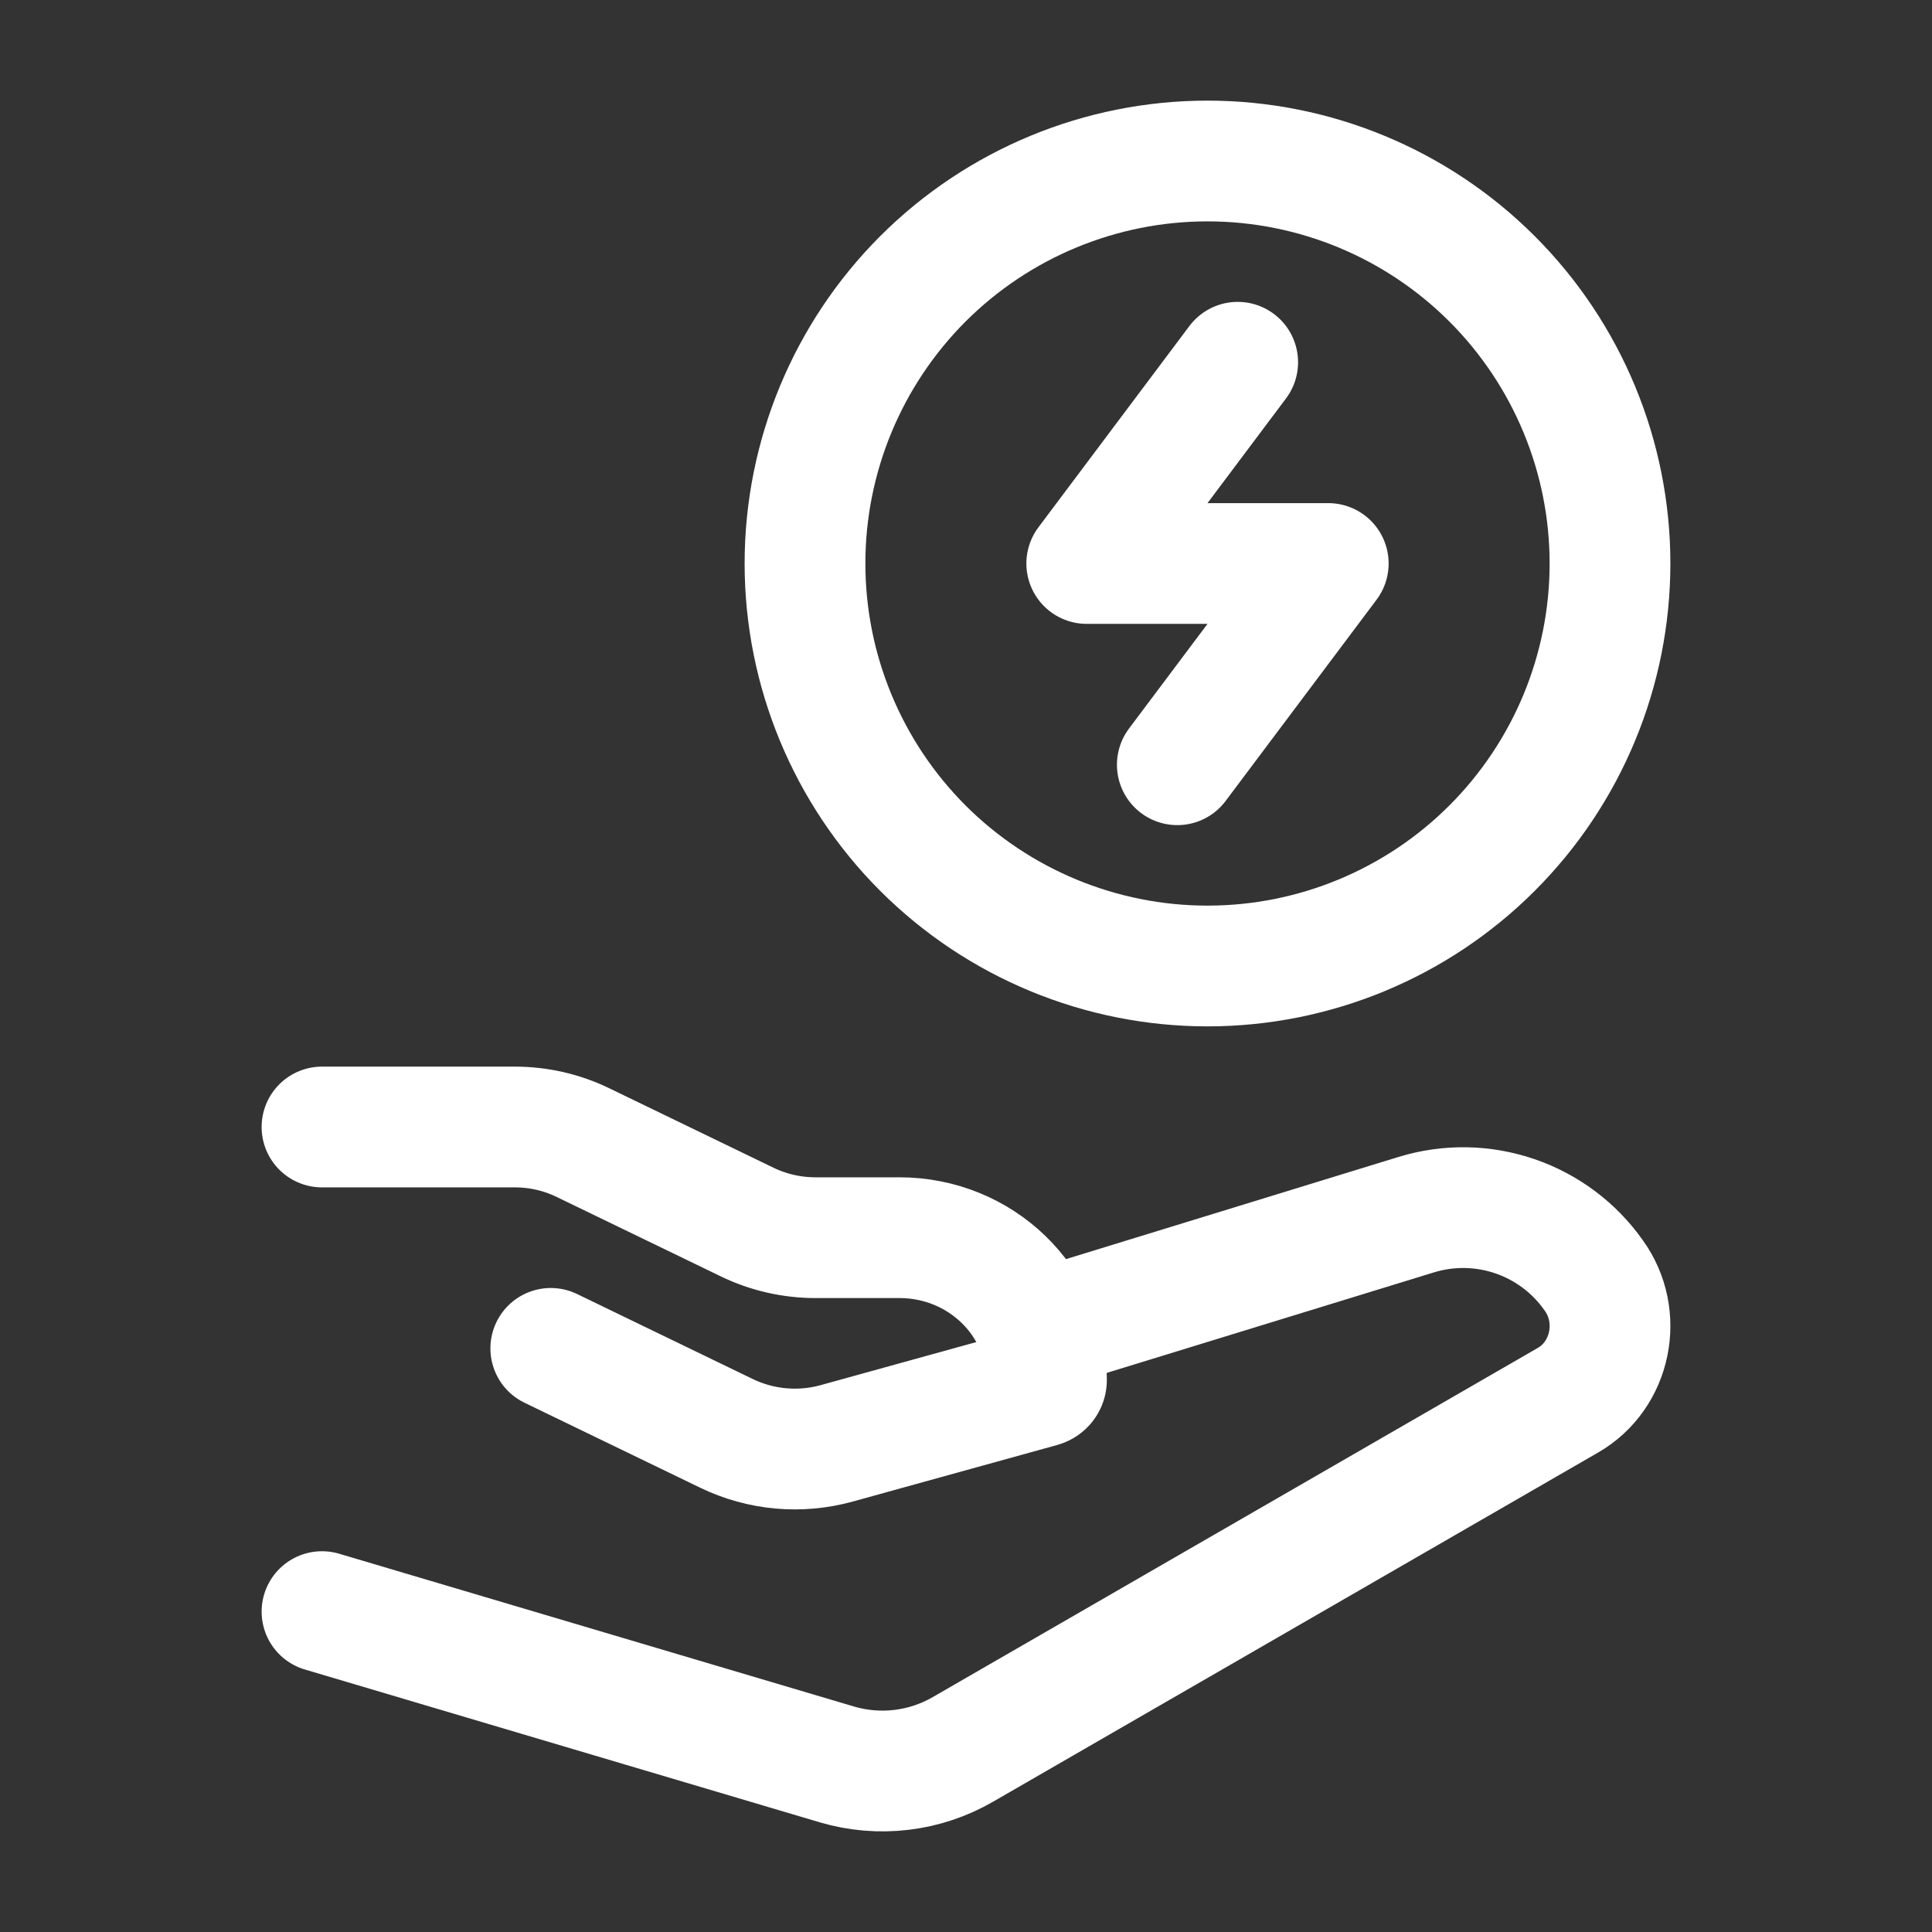
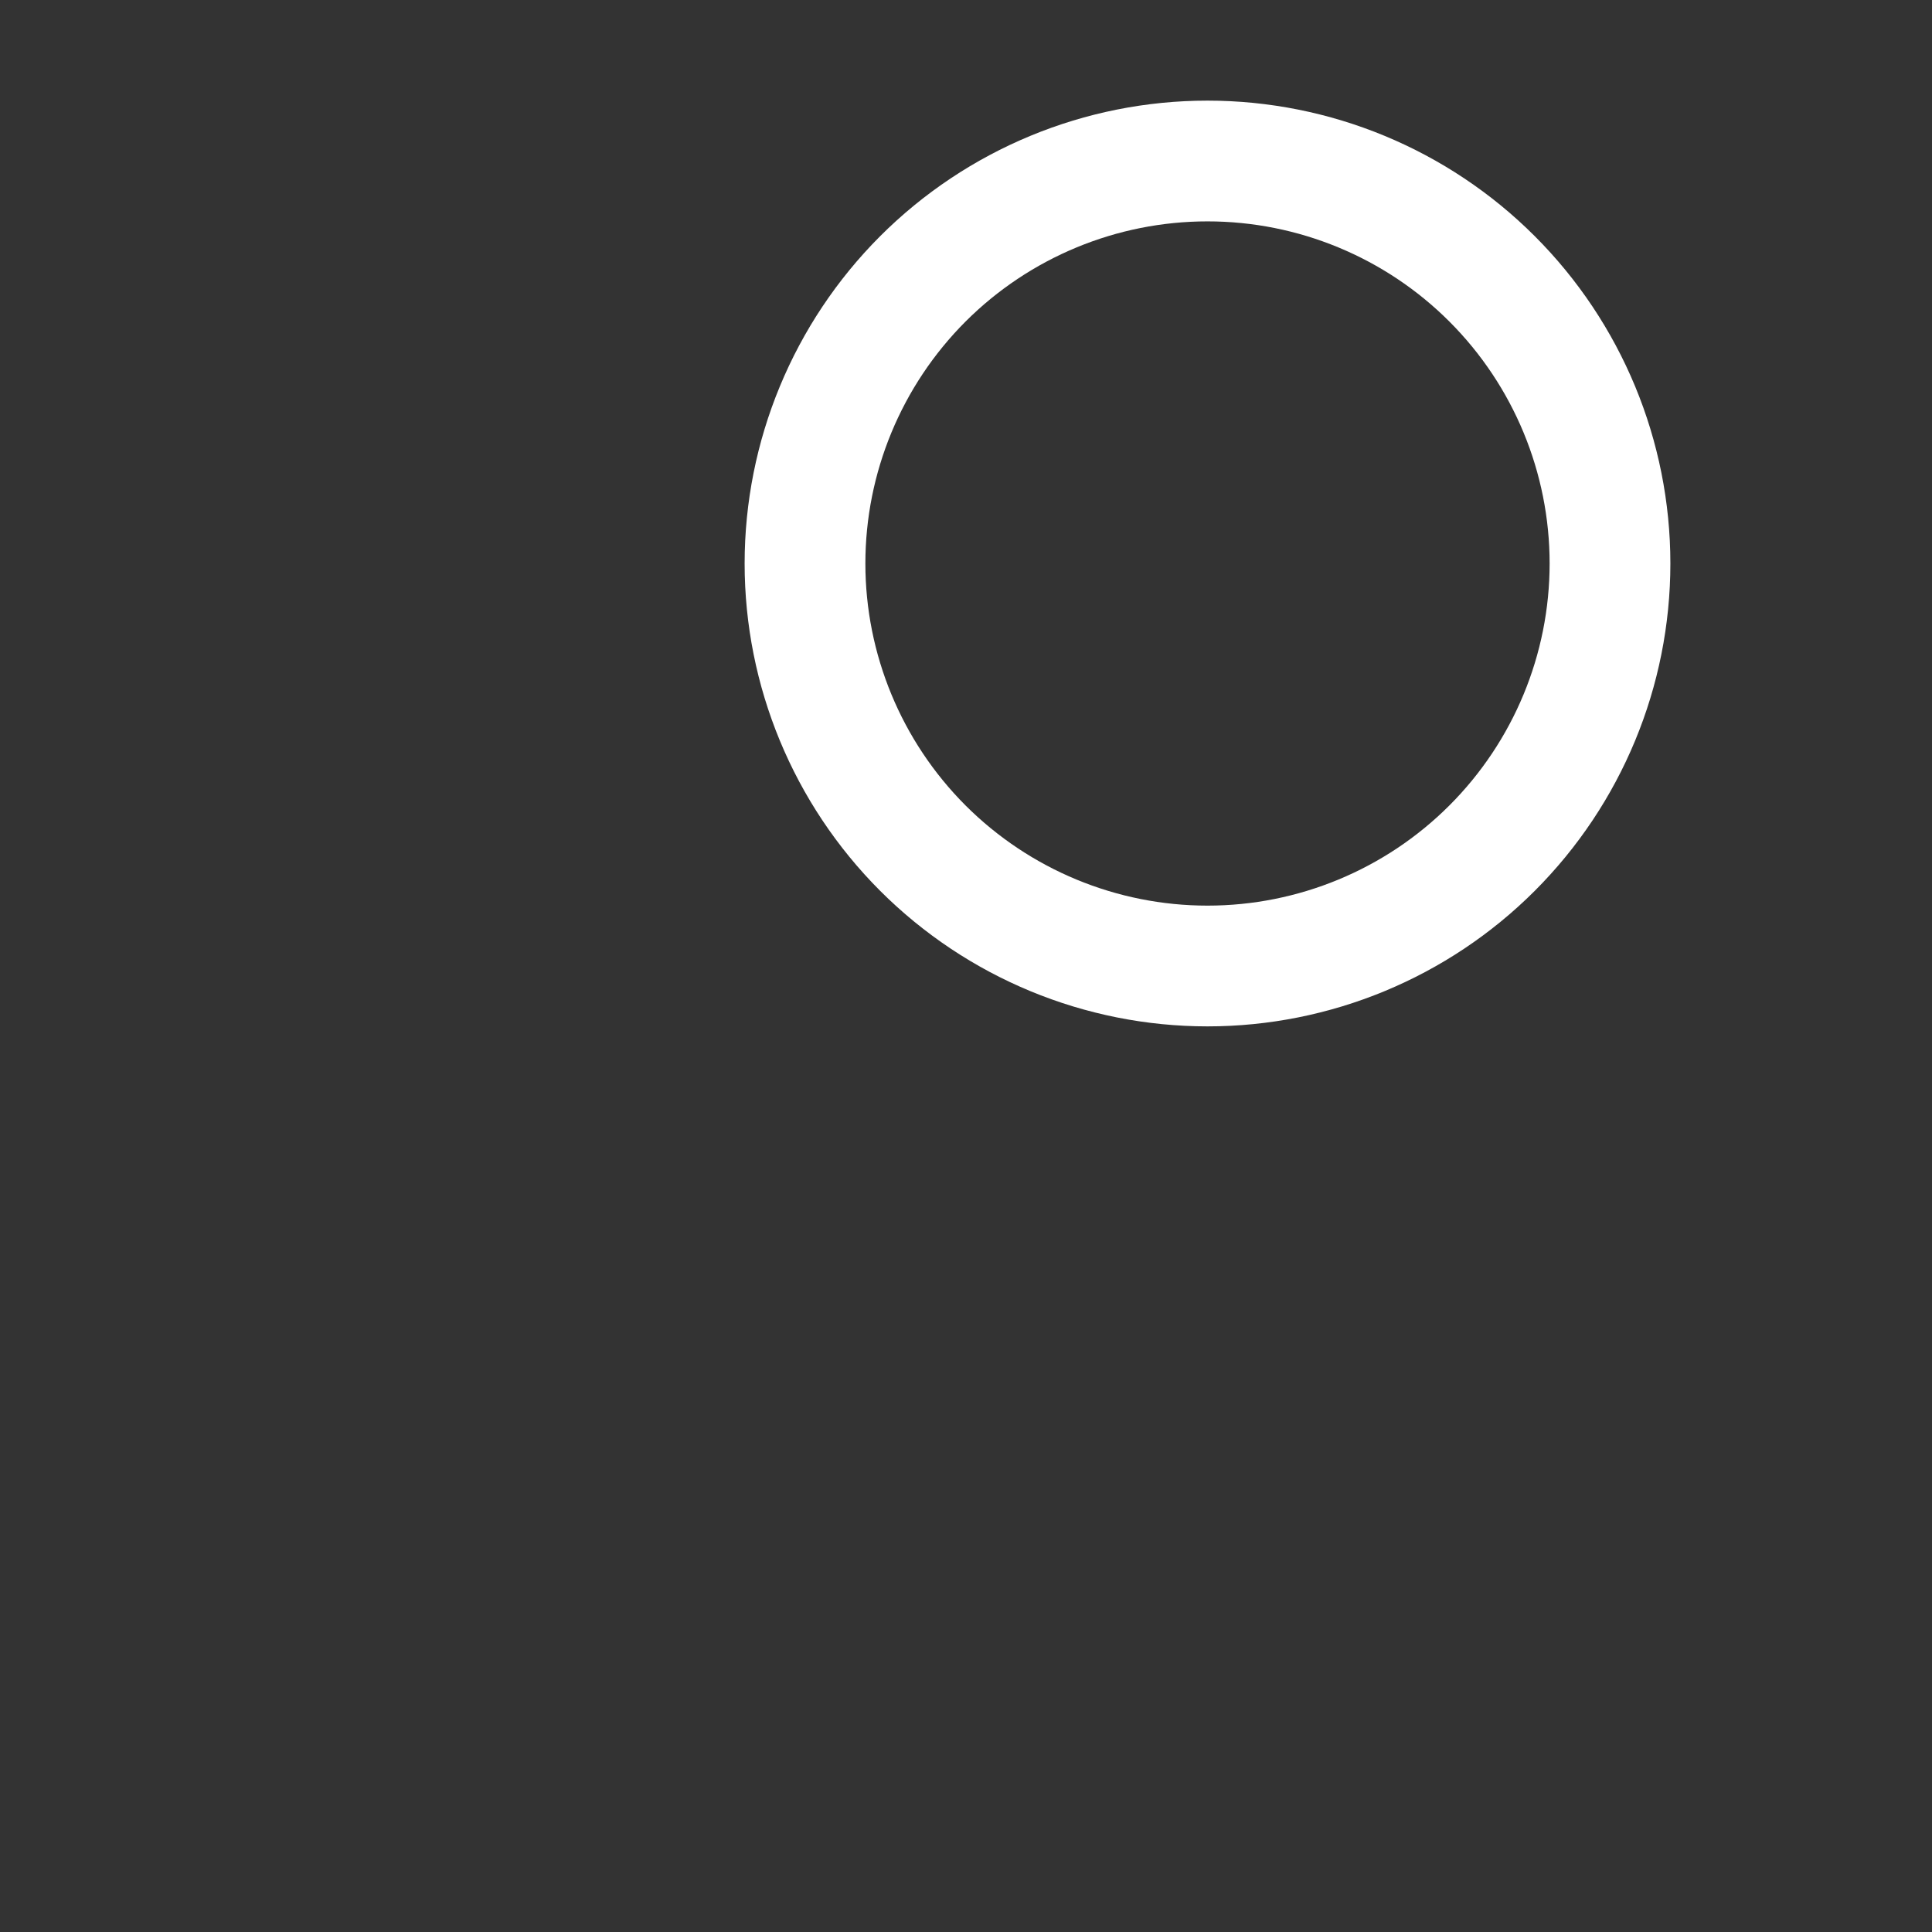
<svg xmlns="http://www.w3.org/2000/svg" width="24" height="24" viewBox="0 0 24 24" fill="none">
  <rect x="0" y="0" width="24" height="24" fill="#333333" stroke="none" />
  <path d="M20 7C20 8.326 19.473 9.598 18.535 10.536C17.598 11.473 16.326 12 15 12C13.674 12 12.402 11.473 11.464 10.536C10.527 9.598 10 8.326 10 7C10 5.674 10.527 4.402 11.464 3.464C12.402 2.527 13.674 2 15 2C16.326 2 17.598 2.527 18.535 3.464C19.473 4.402 20 5.674 20 7Z" stroke="white" stroke-width="1.5" stroke-linecap="round" stroke-linejoin="round" />
-   <path d="M15.375 4.5L13.5 7H16.5L14.625 9.5M4 14H6.395C6.689 14 6.979 14.066 7.242 14.194L9.284 15.182C9.547 15.309 9.837 15.375 10.132 15.375H11.174C12.182 15.375 13 16.166 13 17.142C13 17.182 12.973 17.216 12.934 17.227L10.393 17.93C9.937 18.056 9.451 18.012 9.025 17.806L6.842 16.75M13 16.5L17.593 15.089C17.993 14.966 18.421 14.973 18.817 15.108C19.213 15.243 19.556 15.5 19.797 15.842C20.166 16.352 20.016 17.084 19.478 17.394L11.963 21.731C11.728 21.867 11.468 21.954 11.198 21.986C10.929 22.018 10.655 21.995 10.395 21.918L4 20.02" stroke="white" stroke-width="1.5" stroke-linecap="round" stroke-linejoin="round" />
</svg>